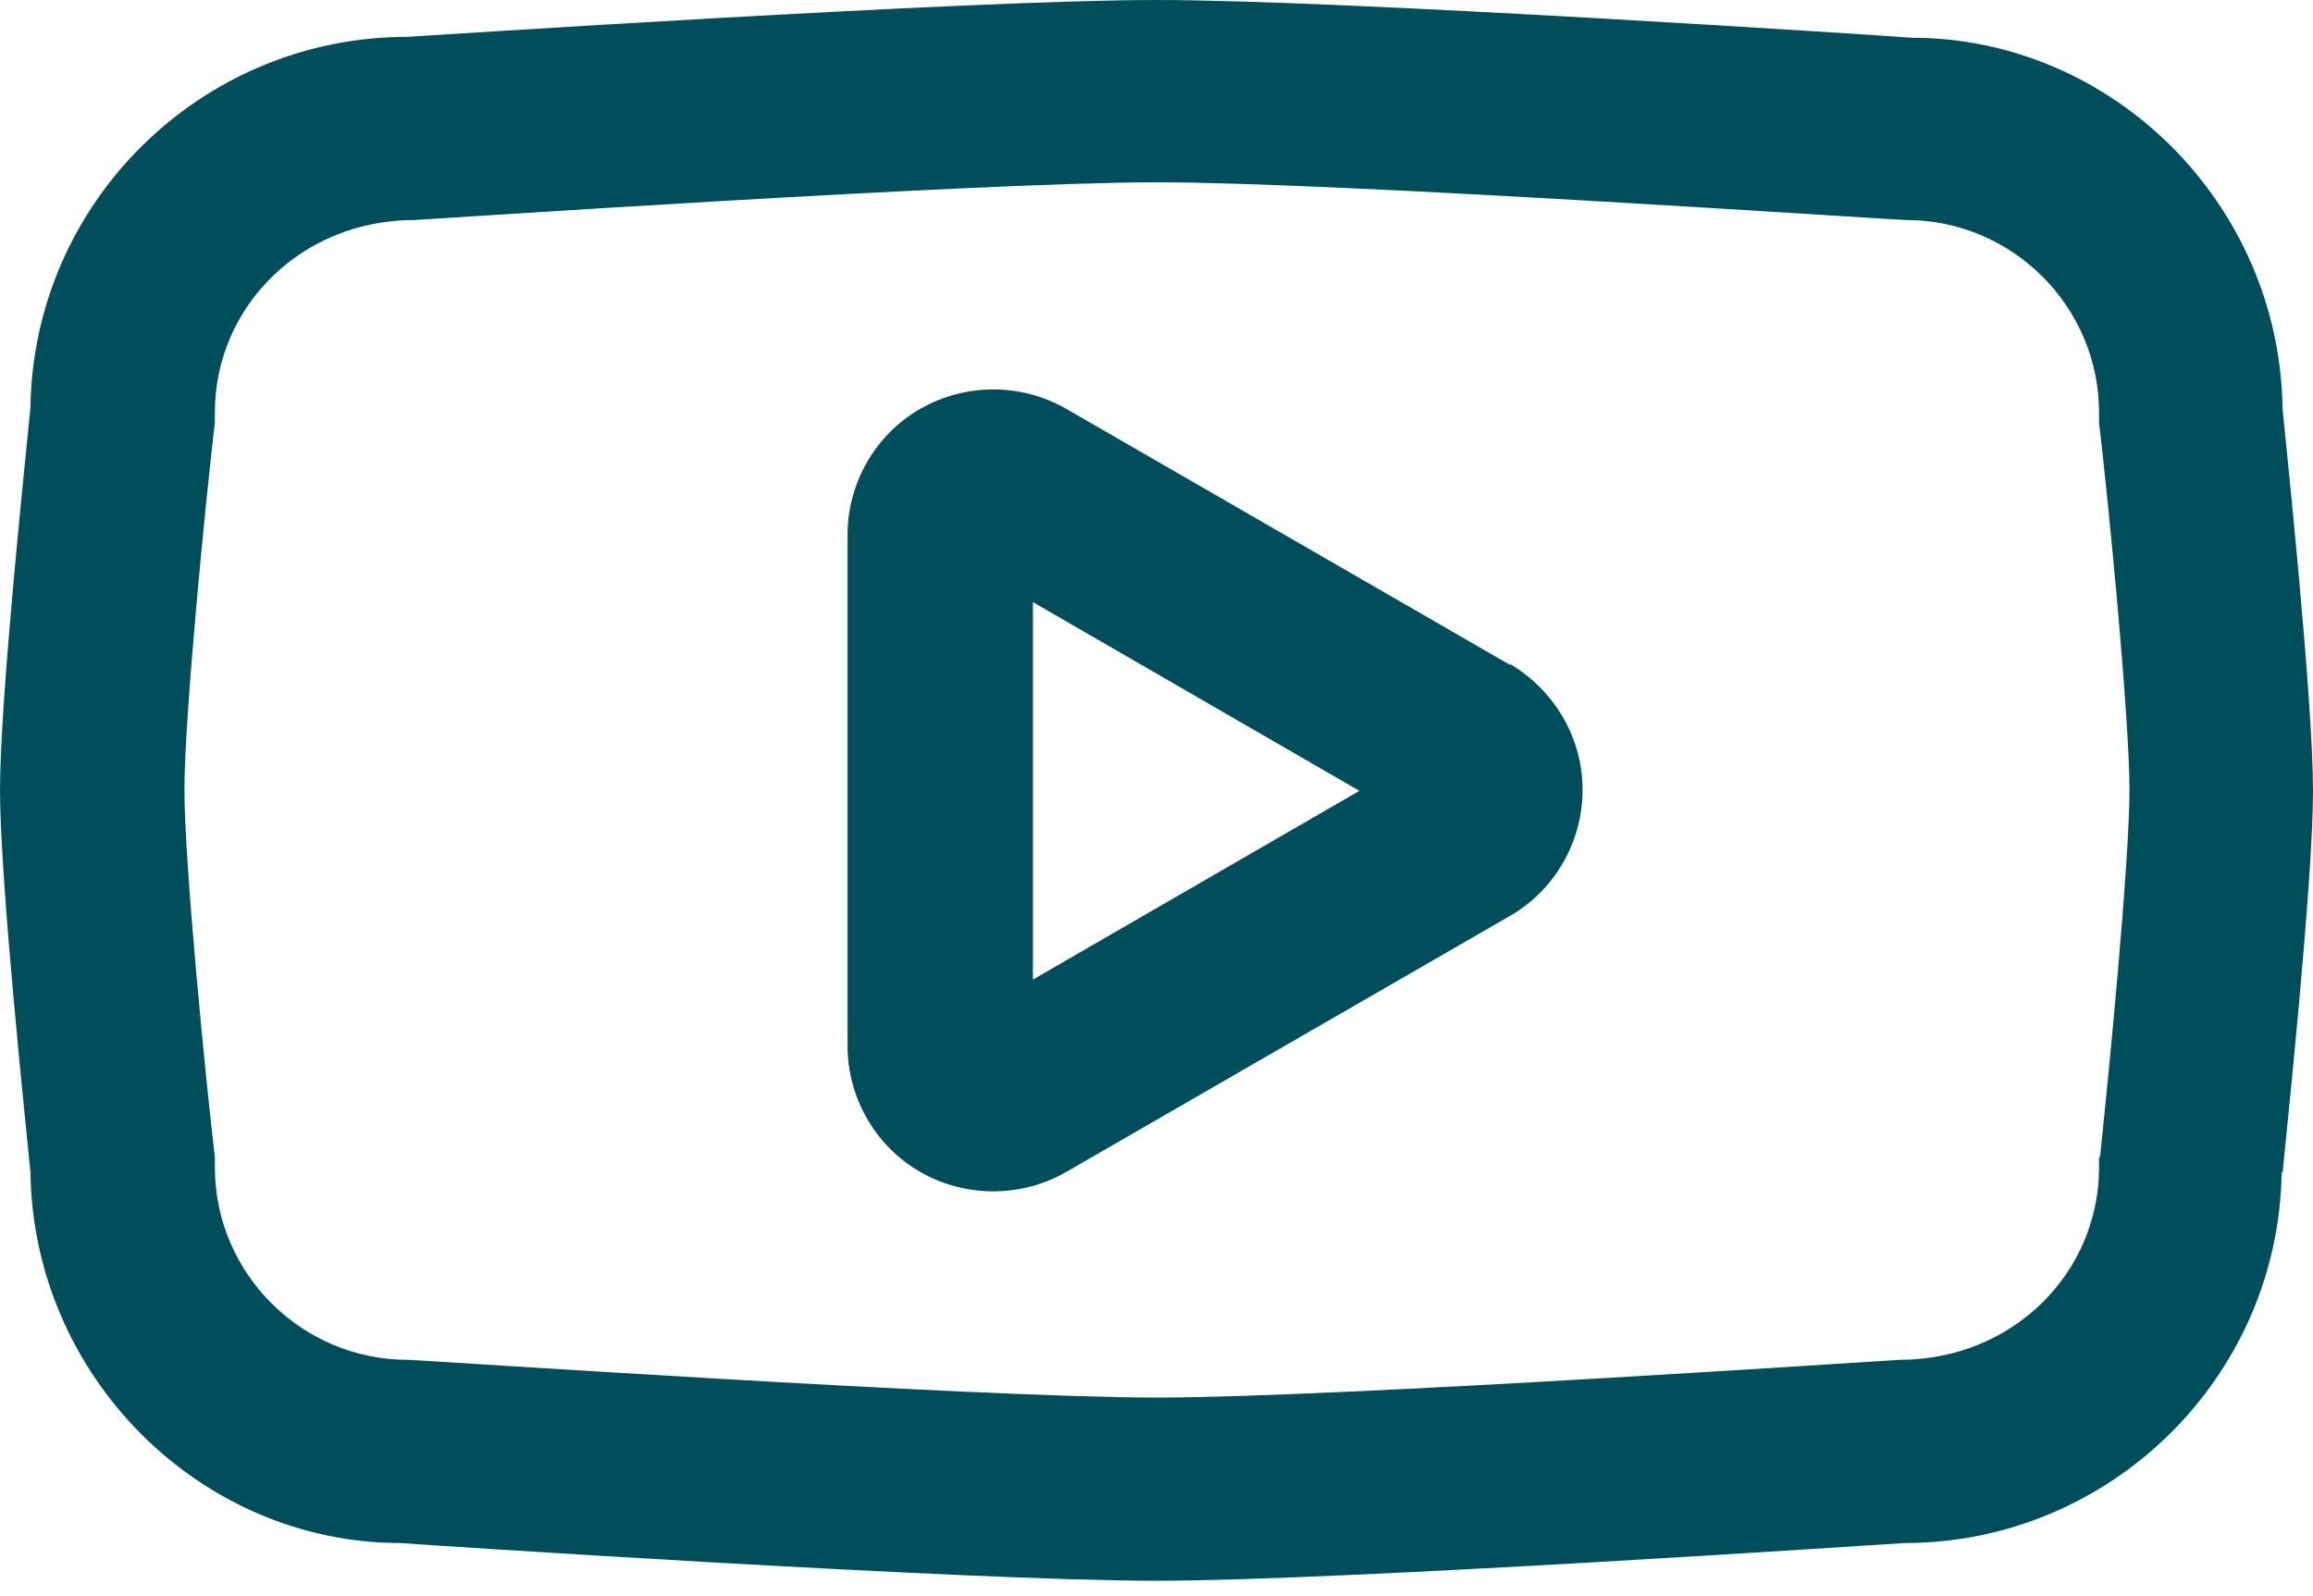
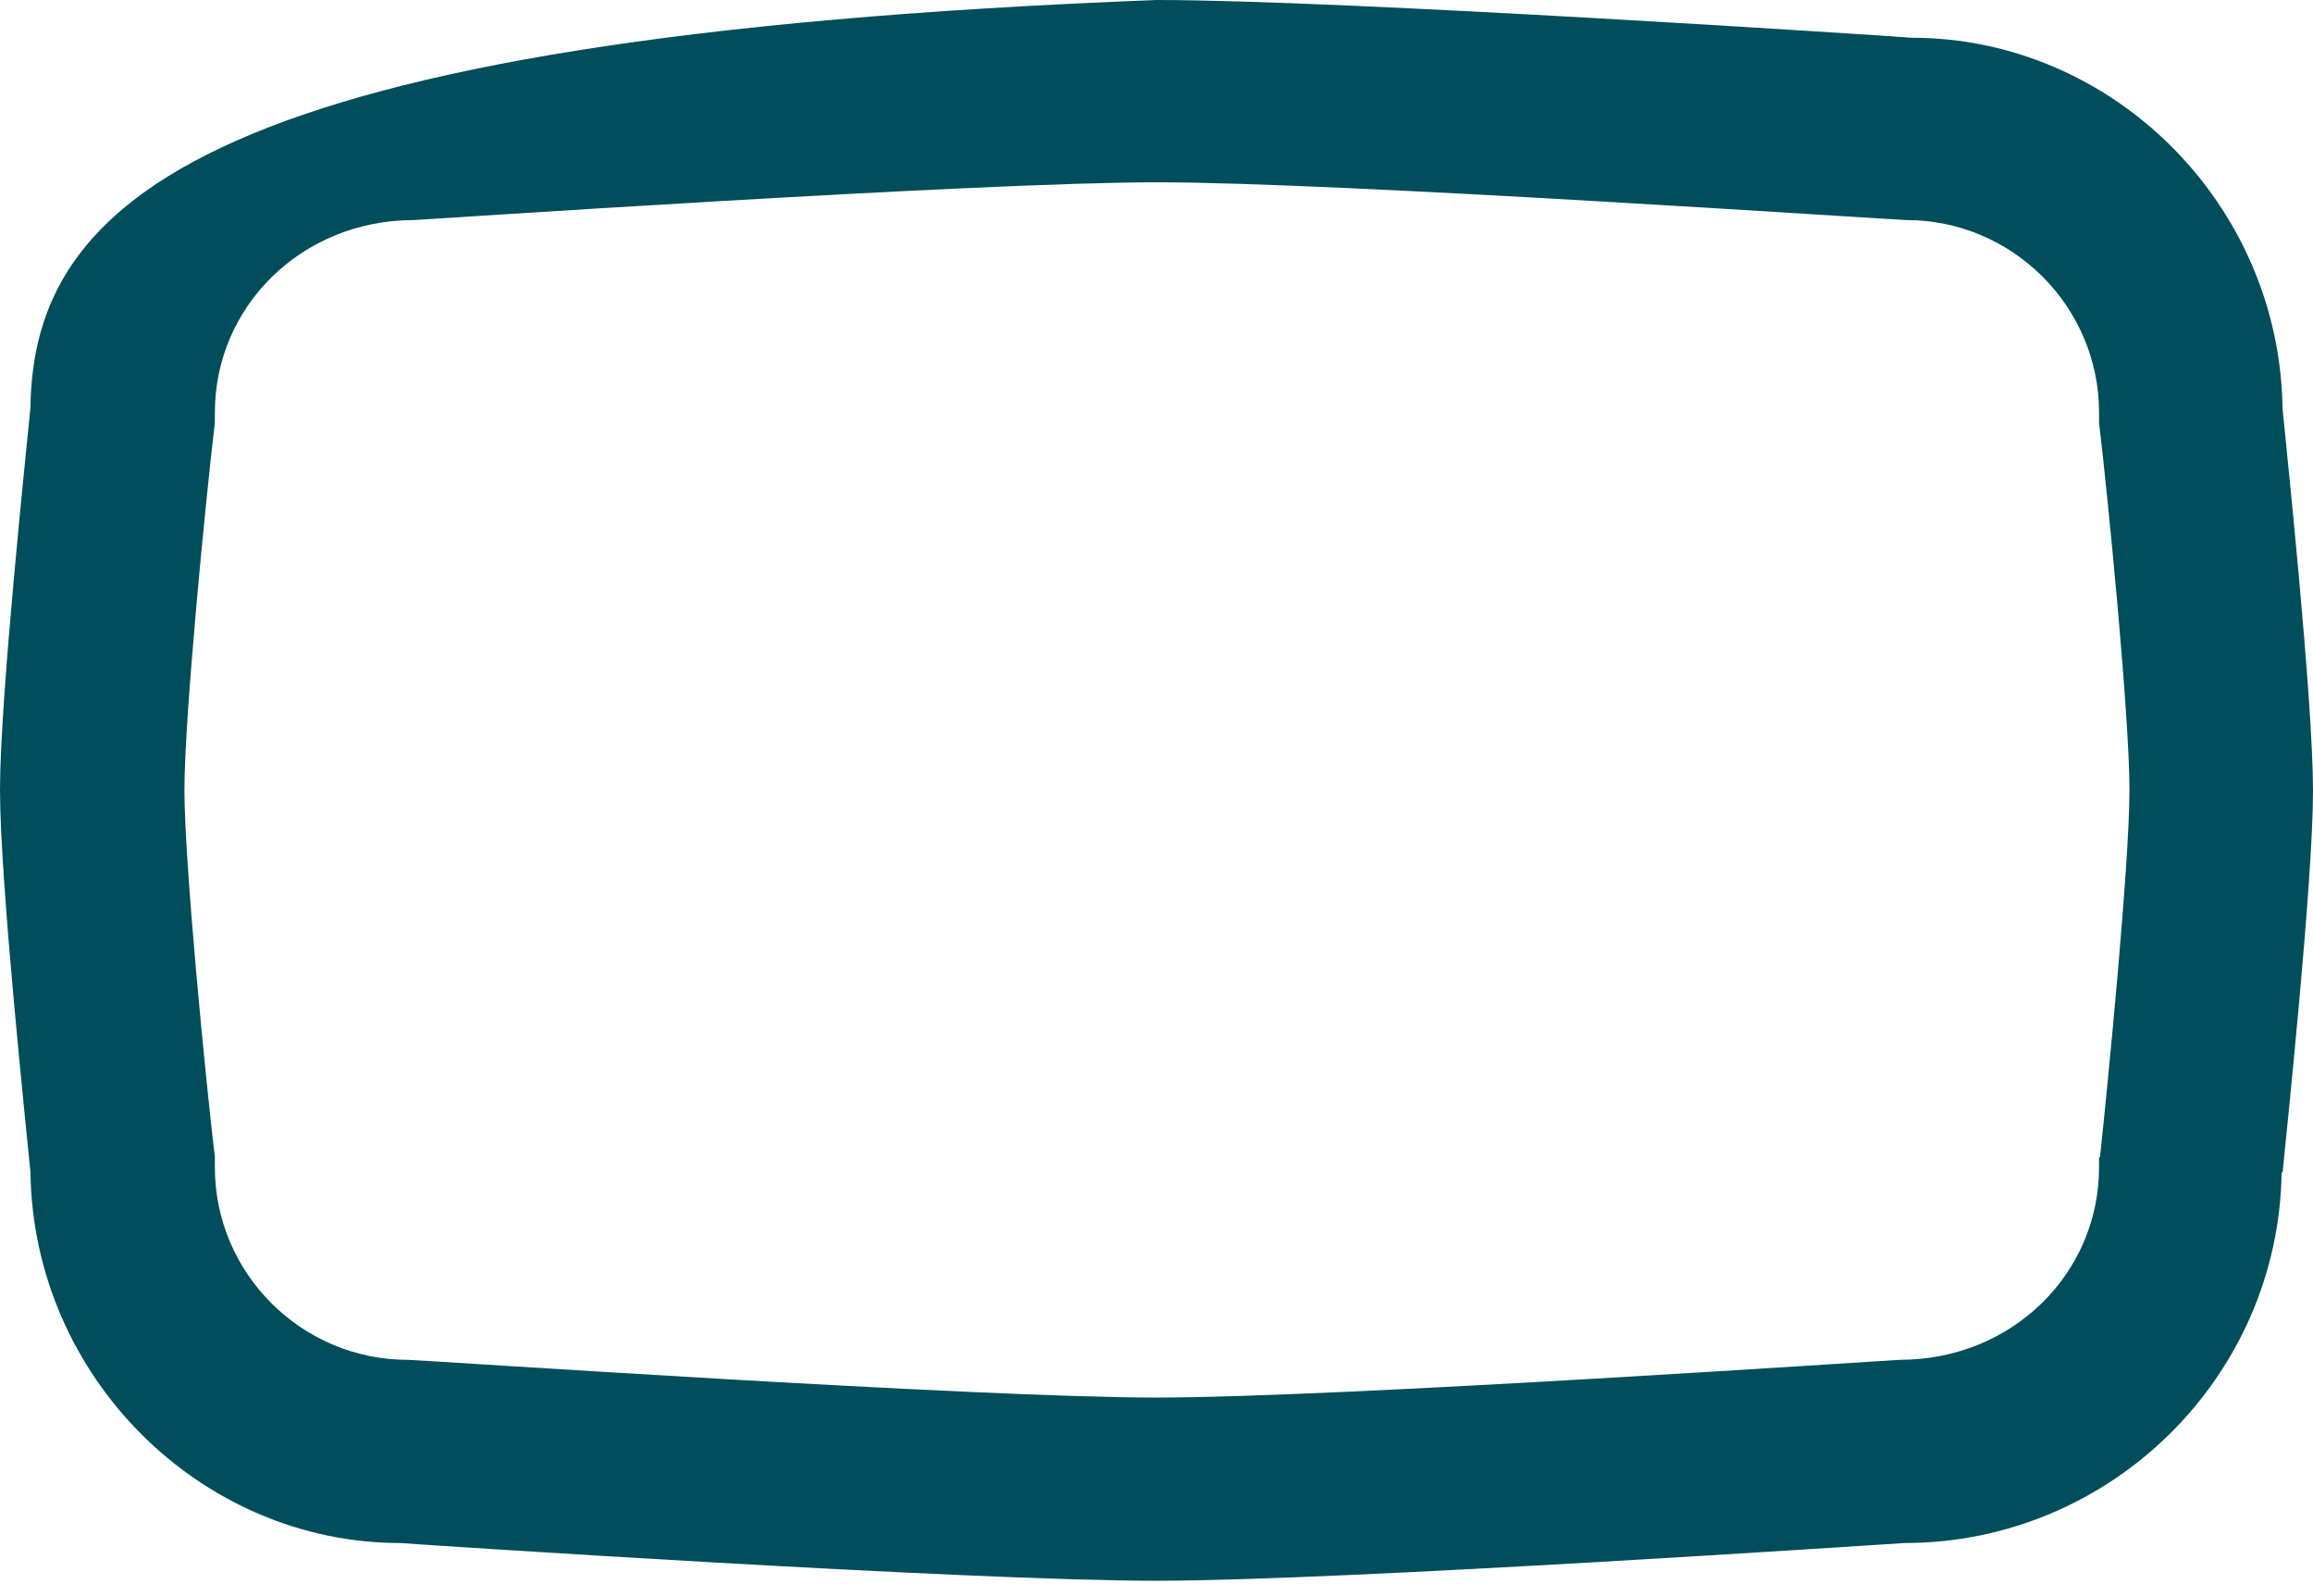
<svg xmlns="http://www.w3.org/2000/svg" width="100" height="69" viewBox="0 0 100 69" fill="none">
-   <path d="M98.684 50.709C98.844 49.037 100 38.171 100 34.191C100 30.21 98.844 19.344 98.684 17.672C98.565 8.796 91.308 1.632 82.656 1.632C81.659 1.552 58.134 0 50 0C41.866 0 18.341 1.552 17.624 1.592C8.692 1.592 1.435 8.757 1.316 17.633C1.156 19.304 0 30.171 0 34.151C0 38.131 1.156 48.997 1.316 50.669C1.435 59.545 8.692 66.71 17.305 66.71C18.301 66.789 41.826 68.341 49.96 68.341C58.094 68.341 81.619 66.749 82.337 66.71C91.228 66.71 98.525 59.545 98.644 50.669L98.684 50.709ZM90.75 50.032V50.47C90.75 55.047 87.002 58.789 82.137 58.789C81.898 58.789 57.895 60.421 50 60.421C42.105 60.421 18.102 58.789 17.624 58.789C13.038 58.789 9.29 55.047 9.29 50.47V50.032C8.892 46.689 7.974 37.335 7.974 34.151C7.974 30.967 8.892 21.613 9.29 18.27V17.832C9.29 13.254 13.038 9.513 17.903 9.513C18.142 9.513 42.145 7.881 50.04 7.881C57.935 7.881 81.938 9.513 82.416 9.513C87.002 9.513 90.75 13.254 90.75 17.832V18.27C91.148 21.613 92.065 30.967 92.065 34.151C92.065 37.335 91.148 46.689 90.79 50.032H90.75Z" fill="#004E5B" />
-   <path d="M65.271 28.738L46.093 17.672C44.139 16.558 41.746 16.558 39.793 17.672C37.839 18.787 36.643 20.896 36.643 23.125V45.216C36.643 47.445 37.839 49.554 39.793 50.669C40.75 51.226 41.866 51.505 42.943 51.505C44.019 51.505 45.136 51.226 46.093 50.669L65.271 39.604C67.225 38.489 68.421 36.38 68.421 34.151C68.421 31.922 67.225 29.852 65.271 28.698V28.738ZM44.657 42.31V26.031L58.772 34.191L44.657 42.35V42.31Z" fill="#004E5B" />
+   <path d="M98.684 50.709C98.844 49.037 100 38.171 100 34.191C100 30.21 98.844 19.344 98.684 17.672C98.565 8.796 91.308 1.632 82.656 1.632C81.659 1.552 58.134 0 50 0C8.692 1.592 1.435 8.757 1.316 17.633C1.156 19.304 0 30.171 0 34.151C0 38.131 1.156 48.997 1.316 50.669C1.435 59.545 8.692 66.71 17.305 66.71C18.301 66.789 41.826 68.341 49.96 68.341C58.094 68.341 81.619 66.749 82.337 66.71C91.228 66.71 98.525 59.545 98.644 50.669L98.684 50.709ZM90.75 50.032V50.47C90.75 55.047 87.002 58.789 82.137 58.789C81.898 58.789 57.895 60.421 50 60.421C42.105 60.421 18.102 58.789 17.624 58.789C13.038 58.789 9.29 55.047 9.29 50.47V50.032C8.892 46.689 7.974 37.335 7.974 34.151C7.974 30.967 8.892 21.613 9.29 18.27V17.832C9.29 13.254 13.038 9.513 17.903 9.513C18.142 9.513 42.145 7.881 50.04 7.881C57.935 7.881 81.938 9.513 82.416 9.513C87.002 9.513 90.75 13.254 90.75 17.832V18.27C91.148 21.613 92.065 30.967 92.065 34.151C92.065 37.335 91.148 46.689 90.79 50.032H90.75Z" fill="#004E5B" />
</svg>